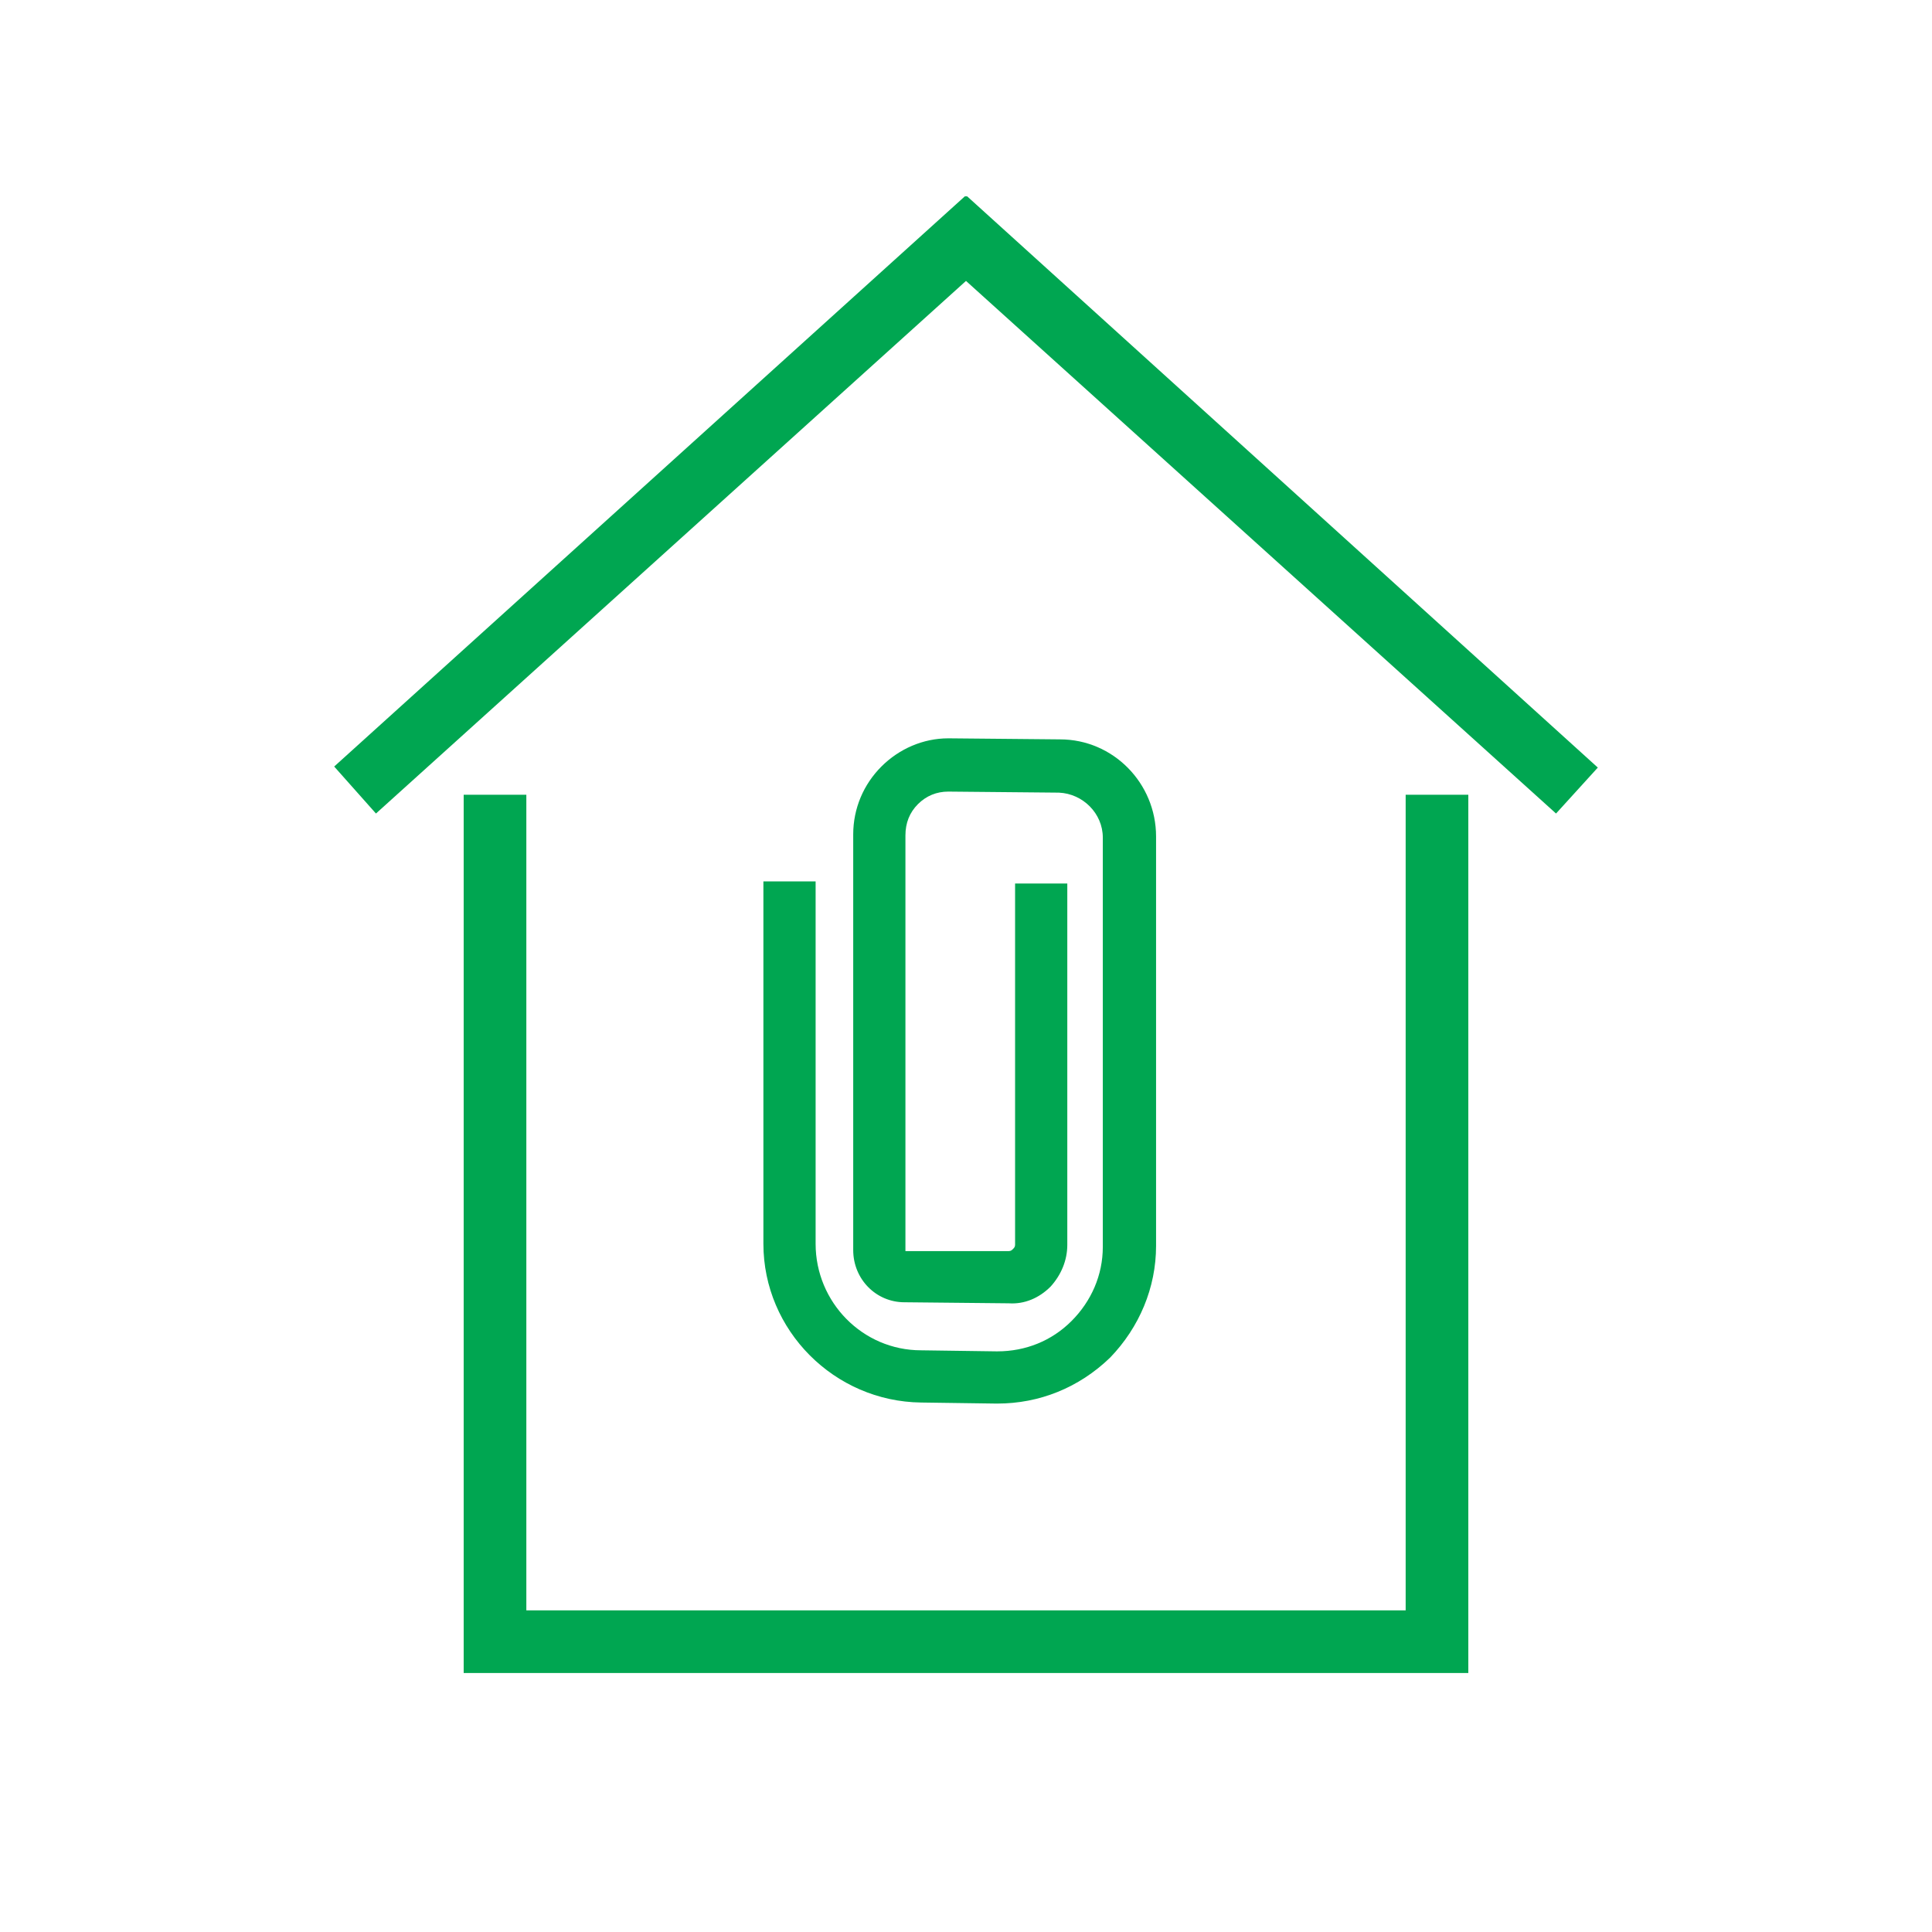
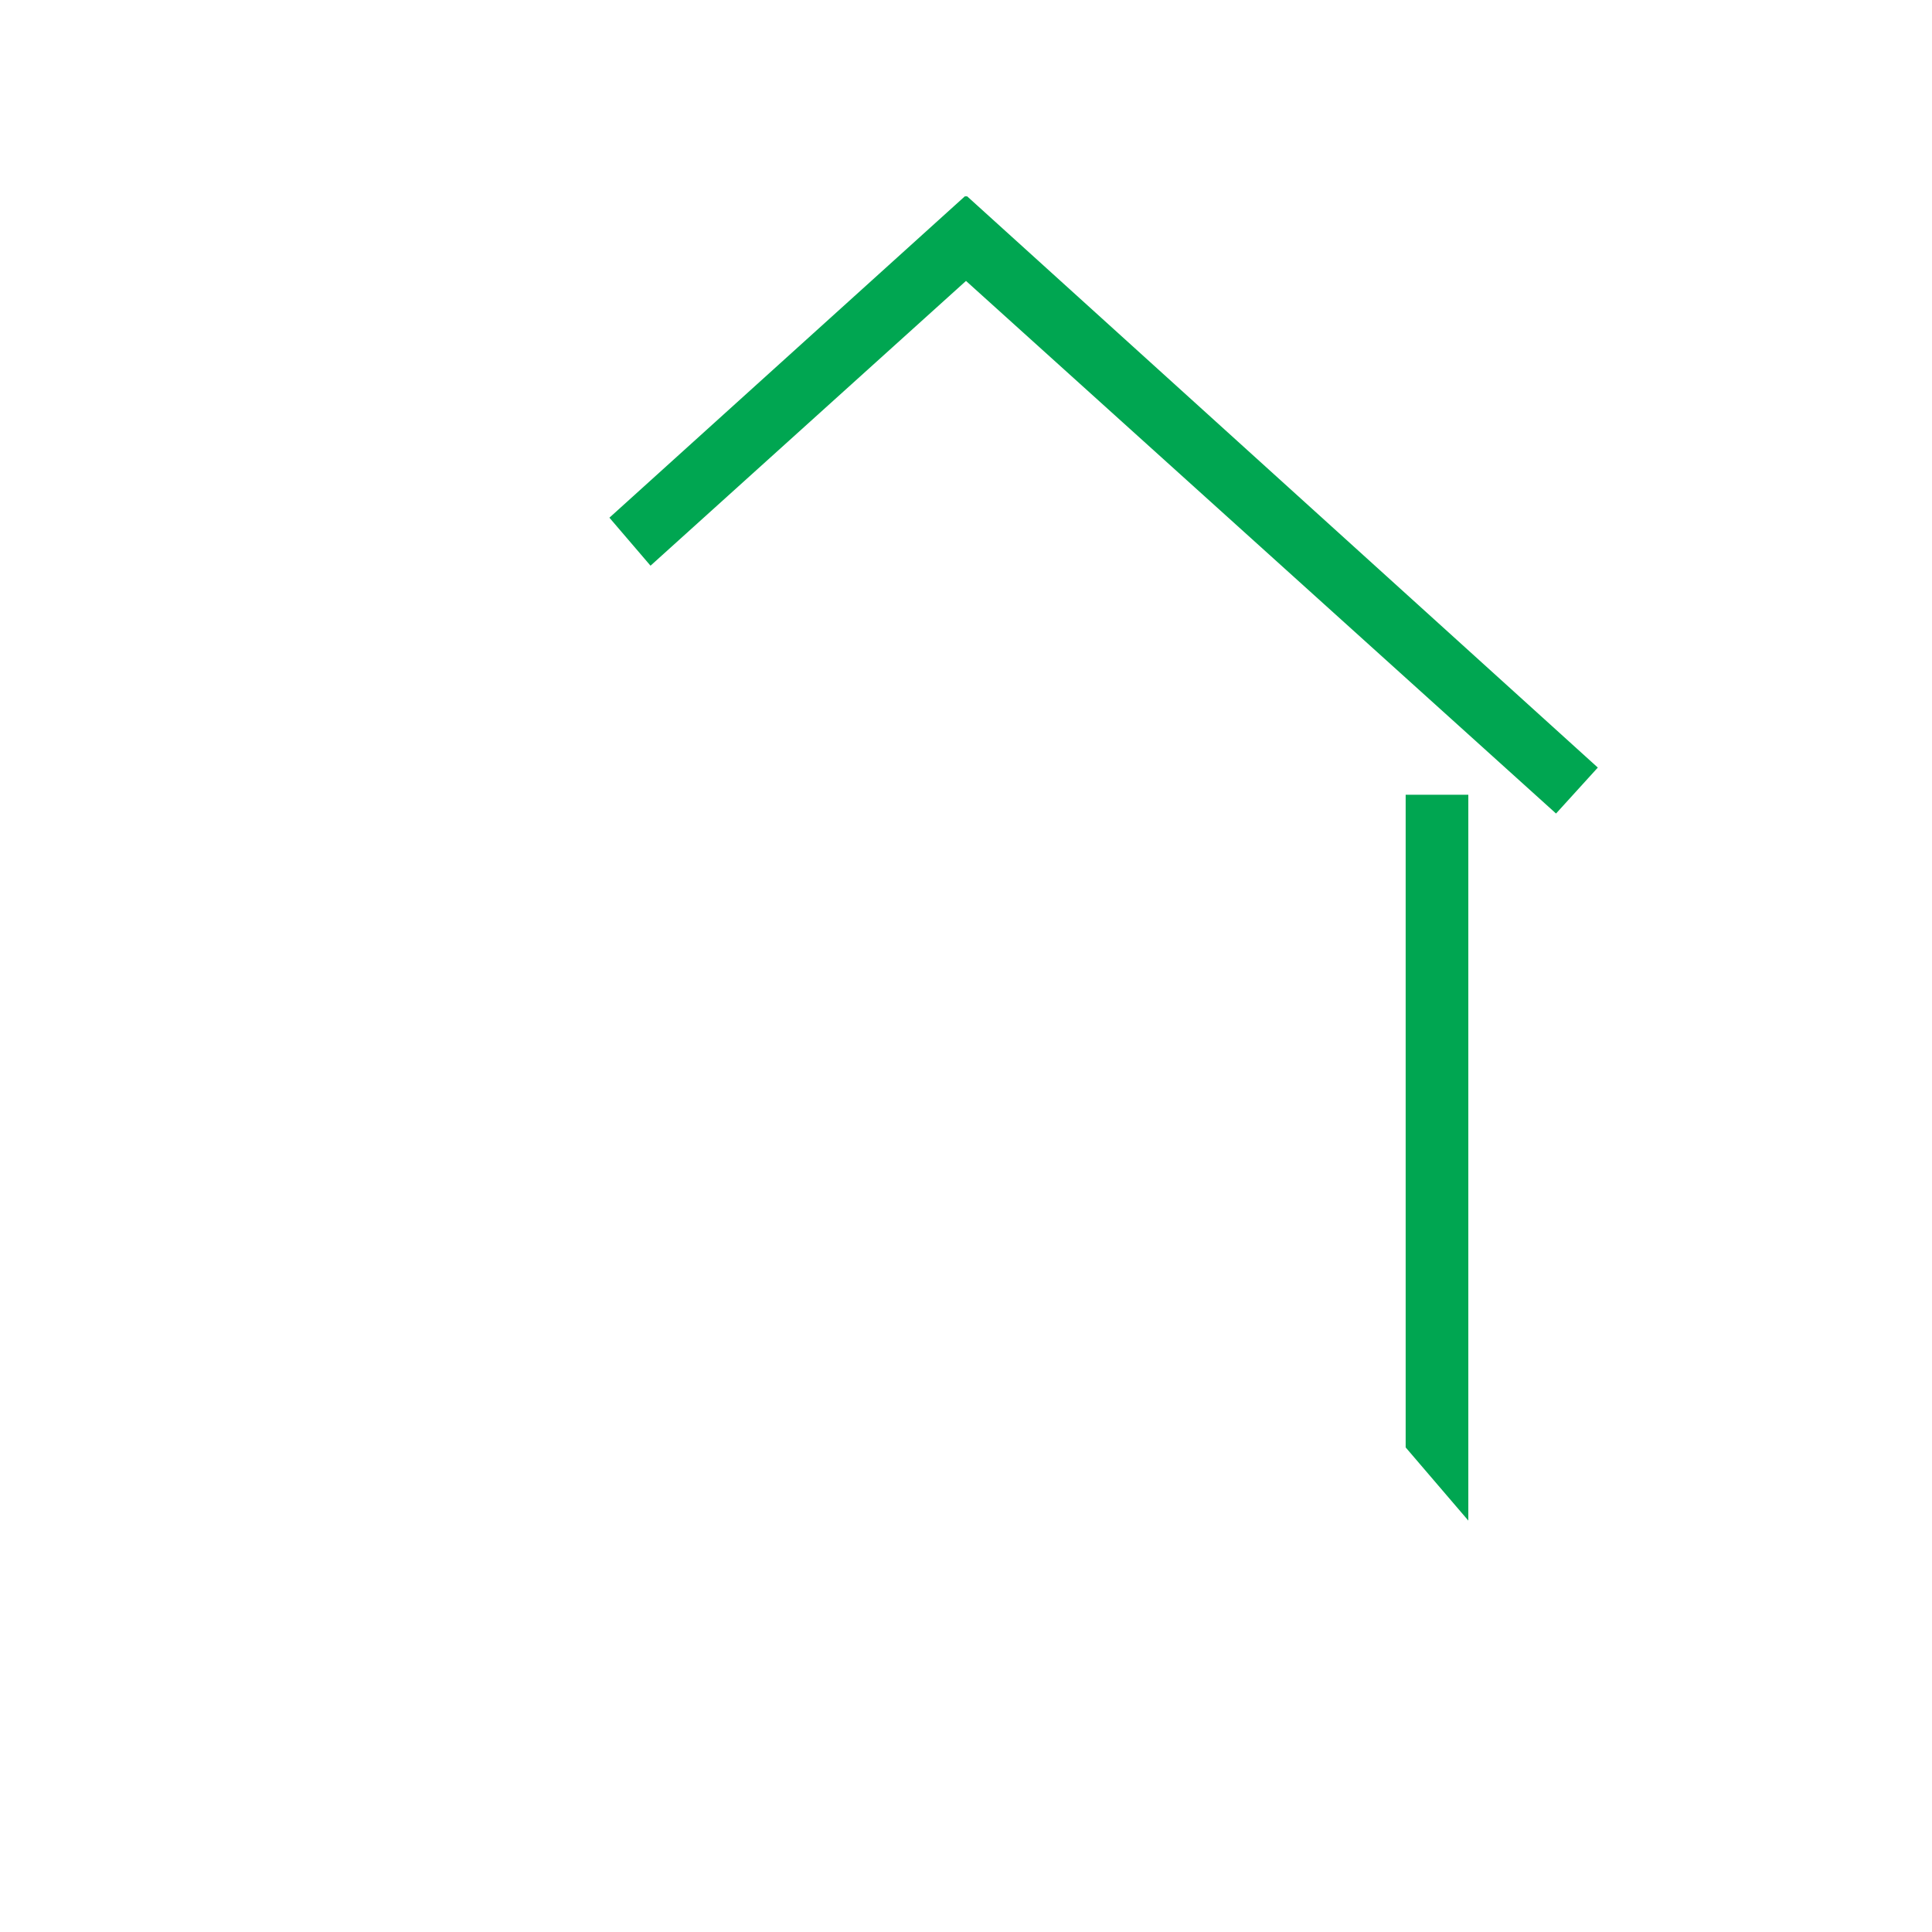
<svg xmlns="http://www.w3.org/2000/svg" enable-background="new 0 0 185 185" viewBox="0 0 185 185">
  <clipPath id="a">
-     <path d="m32 18.8h121.1v141.4h-121.1z" />
+     <path d="m32 18.8h121.1v141.4z" />
  </clipPath>
  <g clip-path="url(#a)">
    <path d="m140.6 160.2h-96.2v-84.1h6v78.1h84.2v-78.1h6zm8.4-82.3-56.5-51-56.5 51-4-4.5 60.5-54.7 60.5 54.8z" fill="#00a651" />
  </g>
  <g clip-path="url(#a)">
-     <path d="m95.5 134.4h-.1l-7.2-.1c-8.3-.1-15.1-6.9-15.1-15.2v-34.7h5v34.7c0 5.6 4.5 10.2 10.1 10.2l7.2.1h.1c2.7 0 5.2-1 7.1-2.9s3-4.4 3-7.1v-39.2c0-2.3-1.9-4.2-4.2-4.3l-10.6-.1c-1.1 0-2.1.4-2.9 1.2s-1.2 1.8-1.2 3v39.8h9.9c.2 0 .3-.1.4-.2s.2-.2.2-.4v-34.6h5v34.6c0 1.5-.6 2.9-1.6 4-1.1 1.1-2.5 1.7-4 1.6l-10-.1c-2.7 0-4.9-2.2-4.9-5v-39.8c0-2.5 1-4.8 2.7-6.5s4-2.7 6.4-2.7h.1l10.6.1c5.1 0 9.2 4.2 9.2 9.3v39.2c0 4-1.6 7.8-4.4 10.7-3 2.9-6.8 4.4-10.8 4.4z" fill="#00a651" />
-   </g>
+     </g>
</svg>